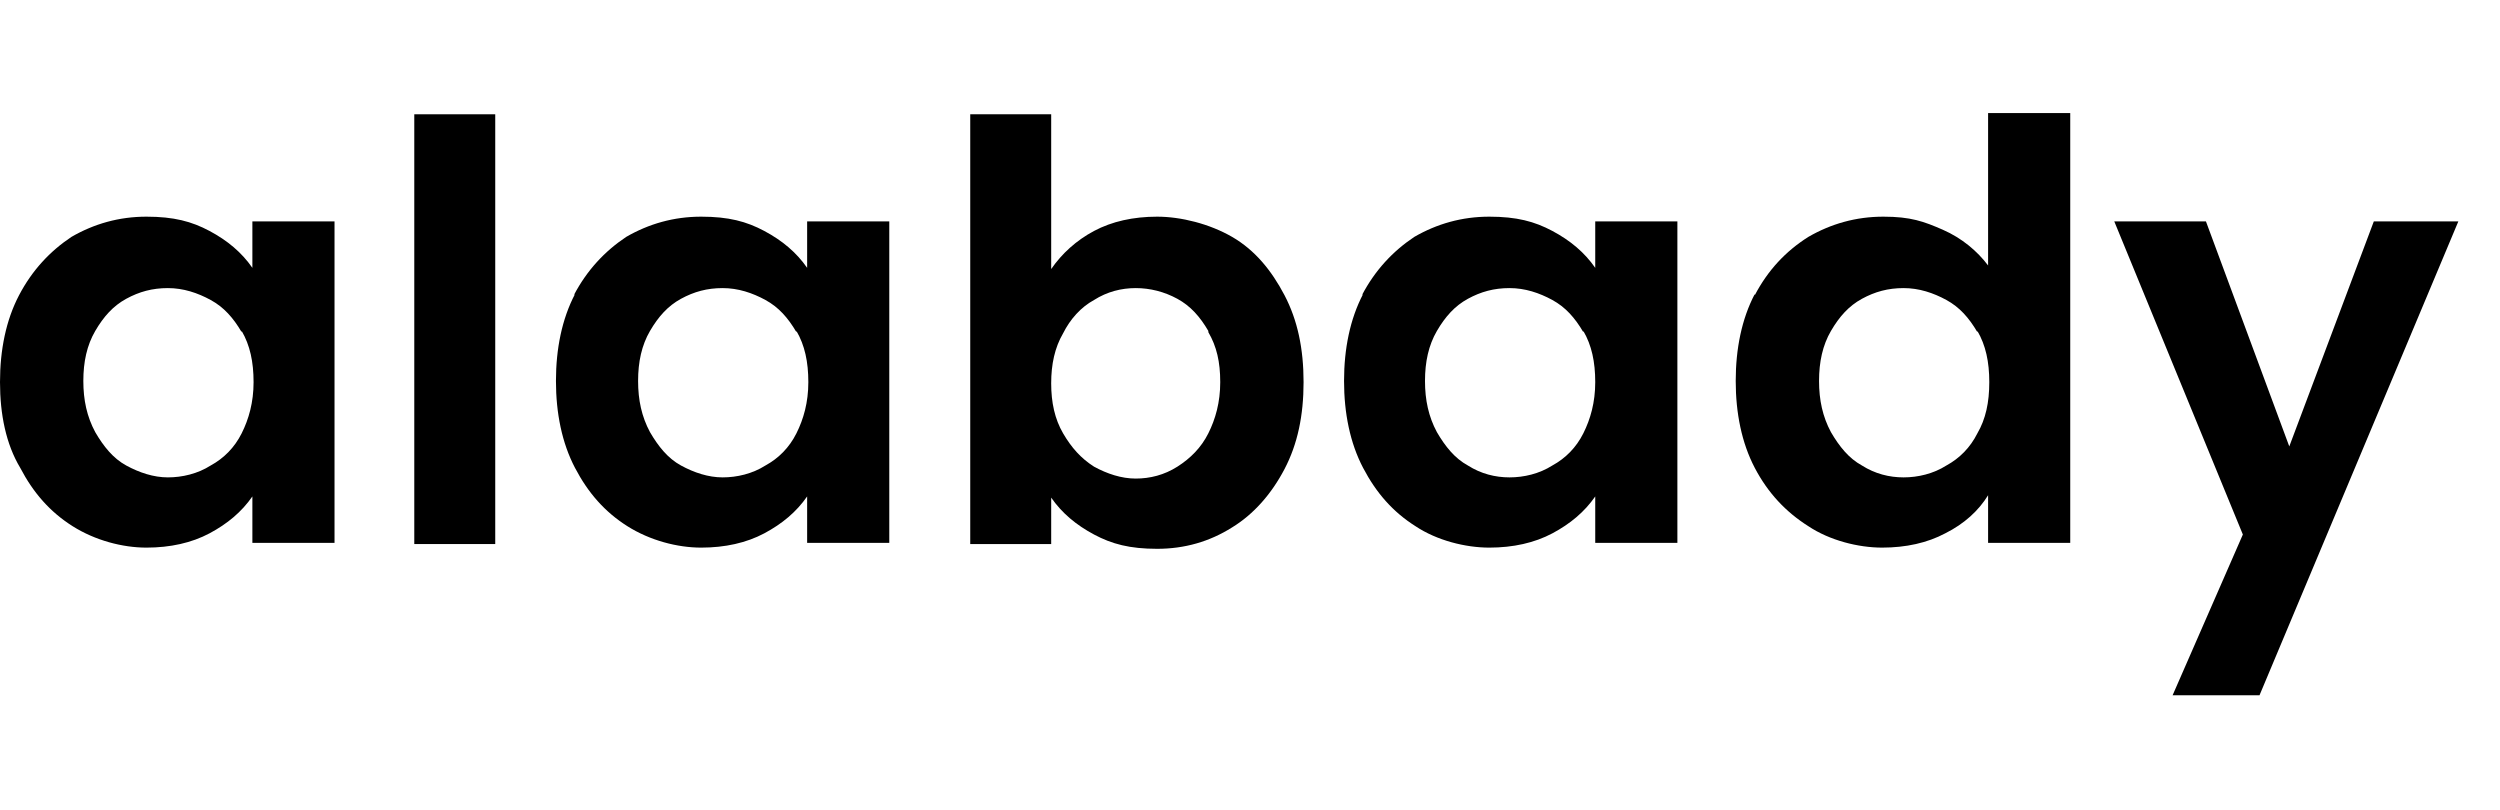
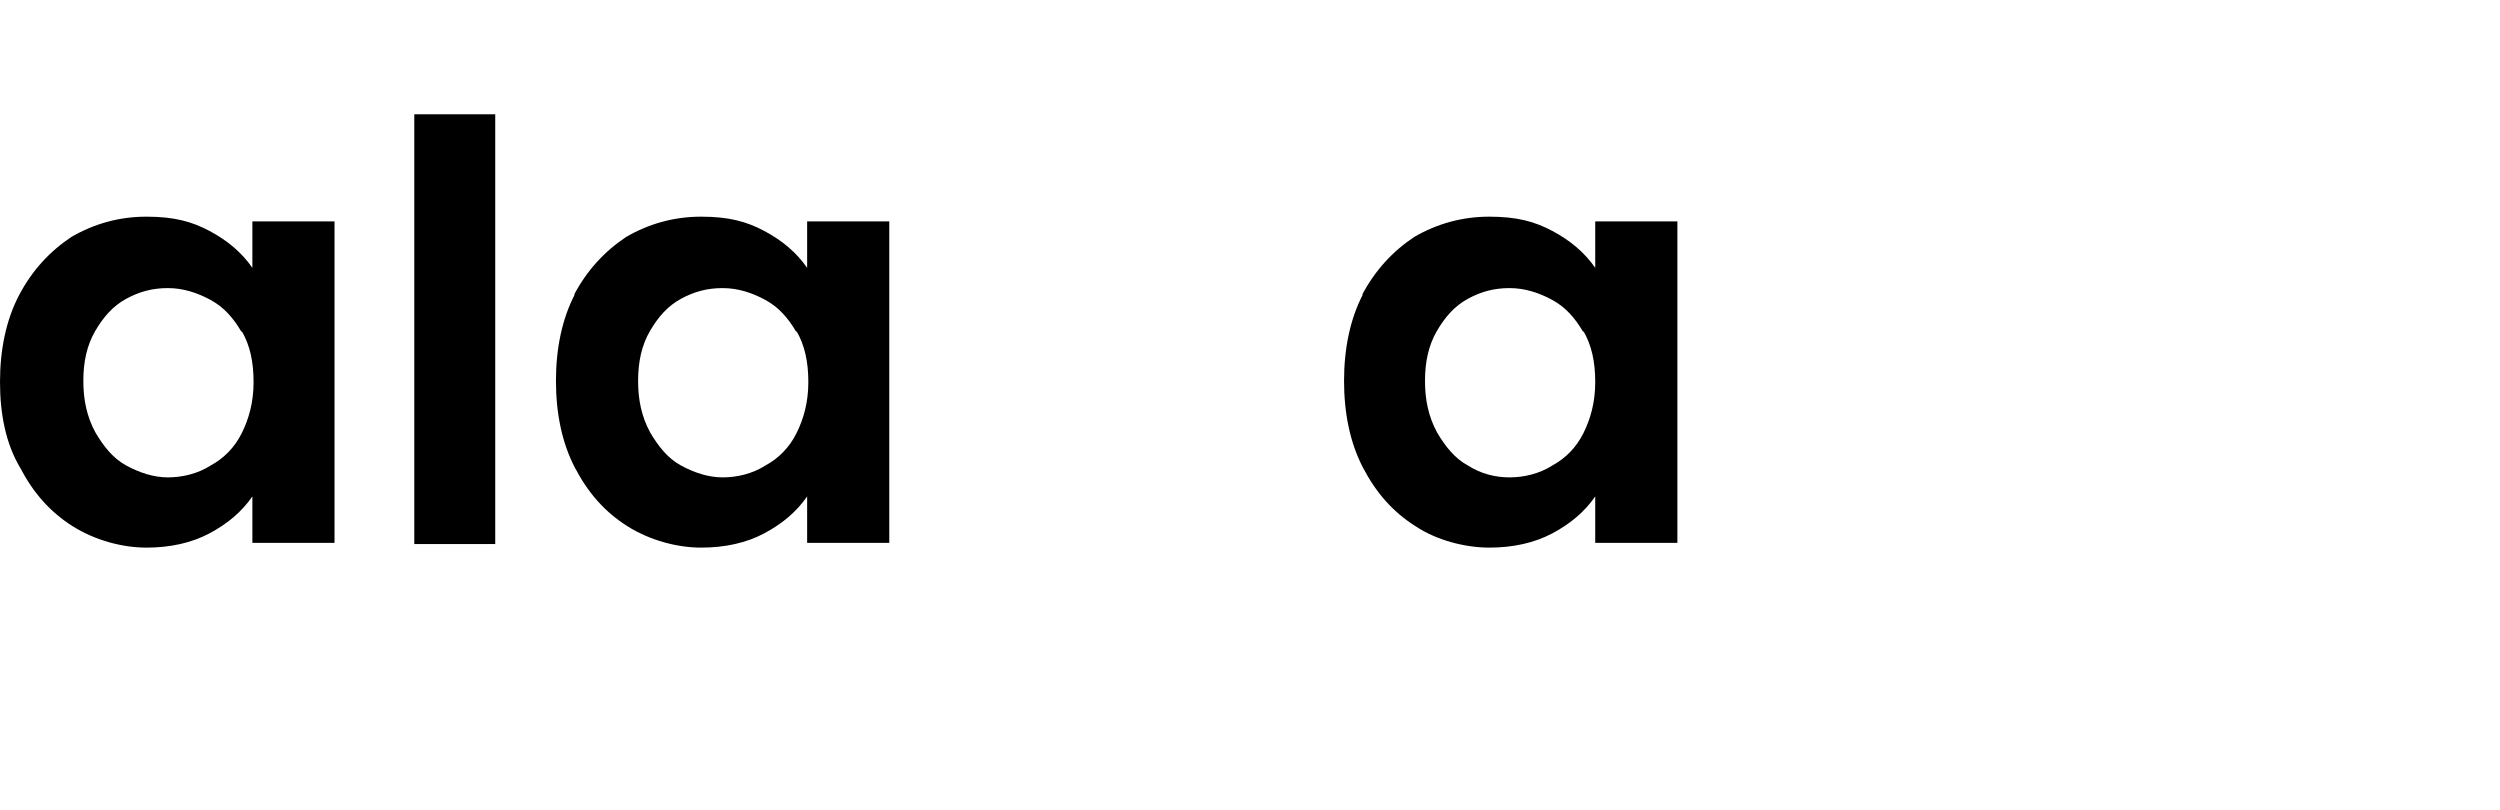
<svg xmlns="http://www.w3.org/2000/svg" id="Logo" version="1.1" viewBox="0 0 210 68">
  <path d="M1.6,24.8c1.1-2.1,2.6-3.7,4.4-4.9,1.9-1.1,4-1.7,6.3-1.7s3.8.4,5.3,1.2c1.5.8,2.7,1.8,3.6,3.1v-3.9h6.9v27h-6.9v-3.9c-.9,1.3-2.1,2.3-3.6,3.1-1.5.8-3.3,1.2-5.3,1.2s-4.3-.6-6.2-1.8c-1.9-1.2-3.3-2.8-4.4-4.9C.5,37.3,0,34.8,0,32.1s.5-5.2,1.6-7.3ZM20.3,27.9c-.7-1.2-1.5-2.1-2.6-2.7-1.1-.6-2.3-1-3.6-1s-2.4.3-3.5.9c-1.1.6-1.9,1.5-2.6,2.7-.7,1.2-1,2.6-1,4.2s.3,3,1,4.3c.7,1.2,1.5,2.2,2.6,2.8s2.3,1,3.5,1,2.5-.3,3.6-1c1.1-.6,2-1.5,2.6-2.7.6-1.2,1-2.6,1-4.3s-.3-3.1-1-4.3Z" />
  <path d="M41.6,9.6v36.1h-6.8V9.6h6.8Z" />
  <path d="M48.2,24.8c1.1-2.1,2.6-3.7,4.4-4.9,1.9-1.1,4-1.7,6.3-1.7s3.8.4,5.3,1.2c1.5.8,2.7,1.8,3.6,3.1v-3.9h6.9v27h-6.9v-3.9c-.9,1.3-2.1,2.3-3.6,3.1-1.5.8-3.3,1.2-5.3,1.2s-4.3-.6-6.2-1.8c-1.9-1.2-3.3-2.8-4.4-4.9-1.1-2.1-1.6-4.6-1.6-7.3s.5-5.2,1.6-7.3ZM66.9,27.9c-.7-1.2-1.5-2.1-2.6-2.7-1.1-.6-2.3-1-3.6-1s-2.4.3-3.5.9c-1.1.6-1.9,1.5-2.6,2.7-.7,1.2-1,2.6-1,4.2s.3,3,1,4.3c.7,1.2,1.5,2.2,2.6,2.8s2.3,1,3.5,1,2.5-.3,3.6-1c1.1-.6,2-1.5,2.6-2.7.6-1.2,1-2.6,1-4.3s-.3-3.1-1-4.3Z" />
-   <path d="M91.9,19.4c1.5-.8,3.3-1.2,5.3-1.2s4.4.6,6.3,1.7c1.9,1.1,3.3,2.8,4.4,4.9,1.1,2.1,1.6,4.5,1.6,7.3s-.5,5.2-1.6,7.3c-1.1,2.1-2.6,3.8-4.4,4.9-1.9,1.2-4,1.8-6.3,1.8s-3.8-.4-5.3-1.2c-1.5-.8-2.7-1.8-3.6-3.1v3.9h-6.8V9.6h6.8v13c.9-1.3,2.1-2.4,3.6-3.2ZM101.5,27.8c-.7-1.2-1.5-2.1-2.6-2.7-1.1-.6-2.3-.9-3.5-.9s-2.4.3-3.5,1c-1.1.6-2,1.6-2.6,2.8-.7,1.2-1,2.6-1,4.2s.3,3,1,4.2,1.5,2.1,2.6,2.8c1.1.6,2.3,1,3.5,1s2.4-.3,3.5-1,2-1.6,2.6-2.8,1-2.6,1-4.3-.3-3-1-4.2Z" />
  <path d="M114.4,24.8c1.1-2.1,2.6-3.7,4.4-4.9,1.9-1.1,4-1.7,6.3-1.7s3.8.4,5.3,1.2c1.5.8,2.7,1.8,3.6,3.1v-3.9h6.9v27h-6.9v-3.9c-.9,1.3-2.1,2.3-3.6,3.1-1.5.8-3.3,1.2-5.3,1.2s-4.4-.6-6.2-1.8c-1.9-1.2-3.3-2.8-4.4-4.9-1.1-2.1-1.6-4.6-1.6-7.3s.5-5.2,1.6-7.3ZM133,27.9c-.7-1.2-1.5-2.1-2.6-2.7-1.1-.6-2.3-1-3.6-1s-2.4.3-3.5.9c-1.1.6-1.9,1.5-2.6,2.7-.7,1.2-1,2.6-1,4.2s.3,3,1,4.3c.7,1.2,1.5,2.2,2.6,2.8,1.1.7,2.3,1,3.5,1s2.5-.3,3.6-1c1.1-.6,2-1.5,2.6-2.7s1-2.6,1-4.3-.3-3.1-1-4.3Z" />
-   <path d="M147.4,24.8c1.1-2.1,2.6-3.7,4.5-4.9,1.9-1.1,4-1.7,6.3-1.7s3.4.4,5,1.1,2.9,1.8,3.8,3v-12.8h6.9v36.1h-6.9v-4c-.8,1.3-2,2.4-3.6,3.2-1.5.8-3.3,1.2-5.3,1.2s-4.4-.6-6.2-1.8c-1.9-1.2-3.4-2.8-4.5-4.9-1.1-2.1-1.6-4.6-1.6-7.3s.5-5.2,1.6-7.3ZM166.1,27.9c-.7-1.2-1.5-2.1-2.6-2.7-1.1-.6-2.3-1-3.6-1s-2.4.3-3.5.9c-1.1.6-1.9,1.5-2.6,2.7-.7,1.2-1,2.6-1,4.2s.3,3,1,4.3c.7,1.2,1.5,2.2,2.6,2.8,1.1.7,2.3,1,3.5,1s2.5-.3,3.6-1c1.1-.6,2-1.5,2.6-2.7.7-1.2,1-2.6,1-4.3s-.3-3.1-1-4.3Z" />
-   <path d="M206.5,18.6l-16.7,39.8h-7.3l5.9-13.5-10.8-26.3h7.7l7,18.9,7.1-18.9h7.3Z" />
</svg>